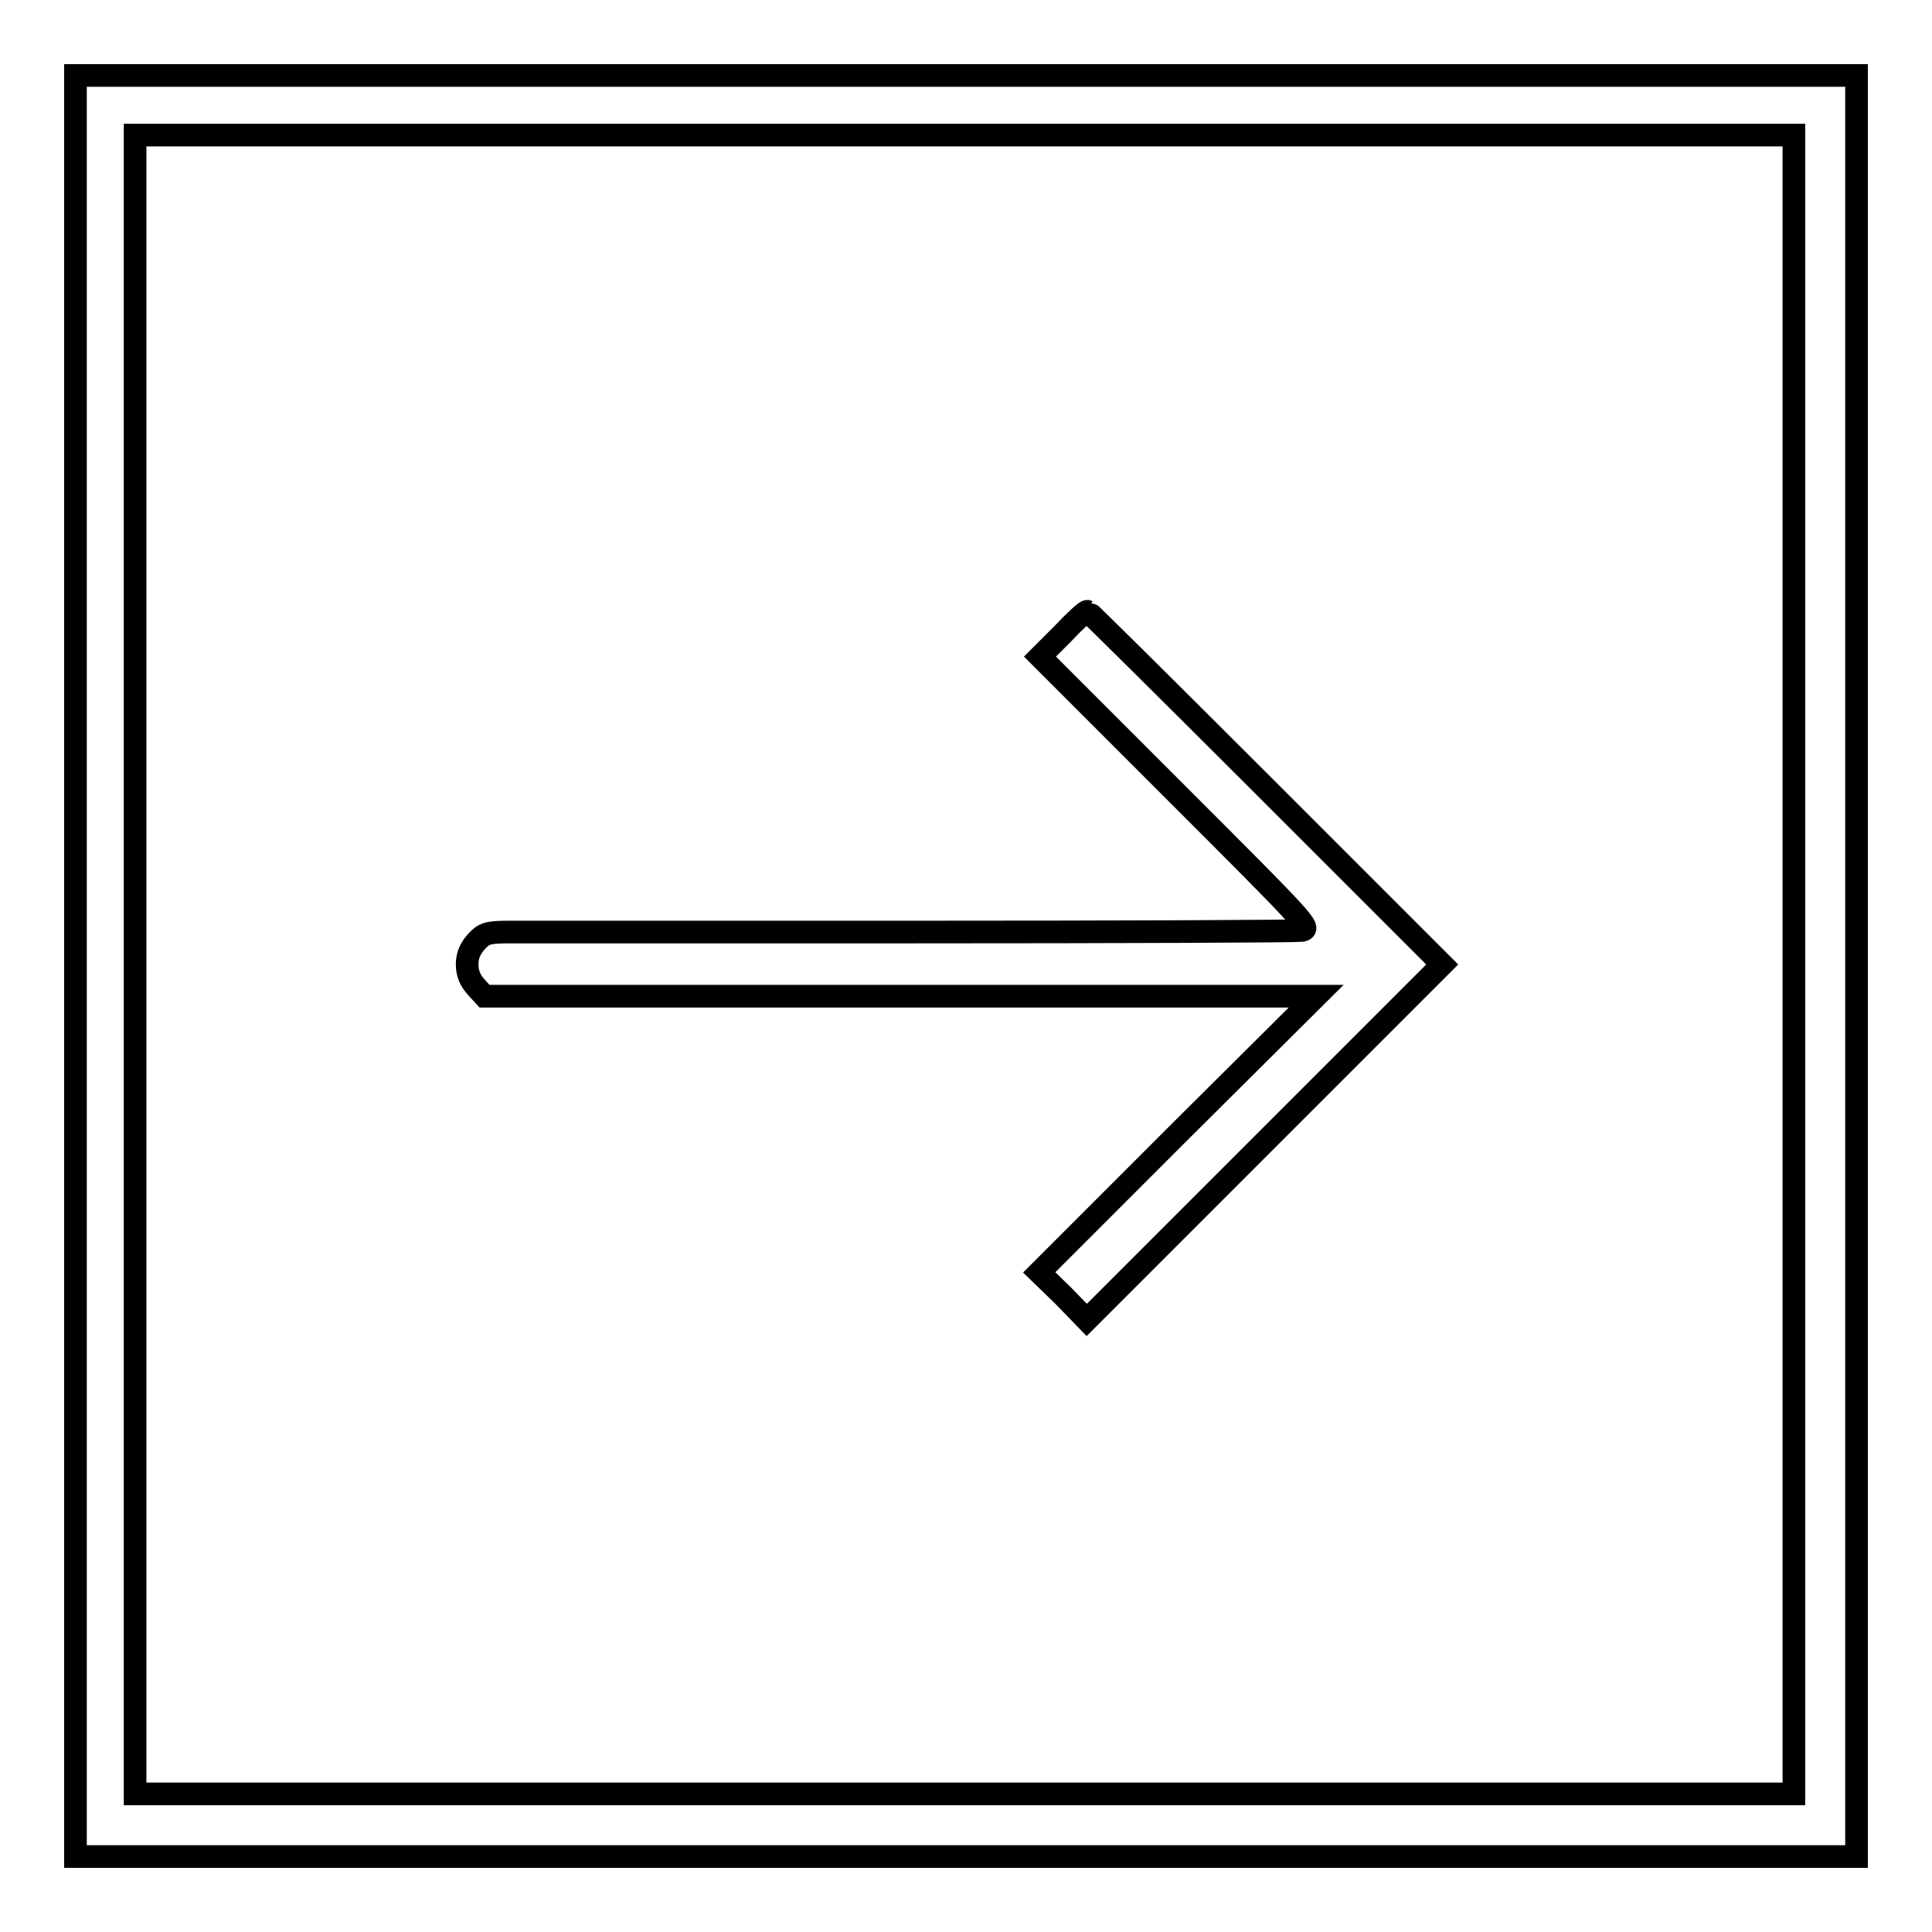
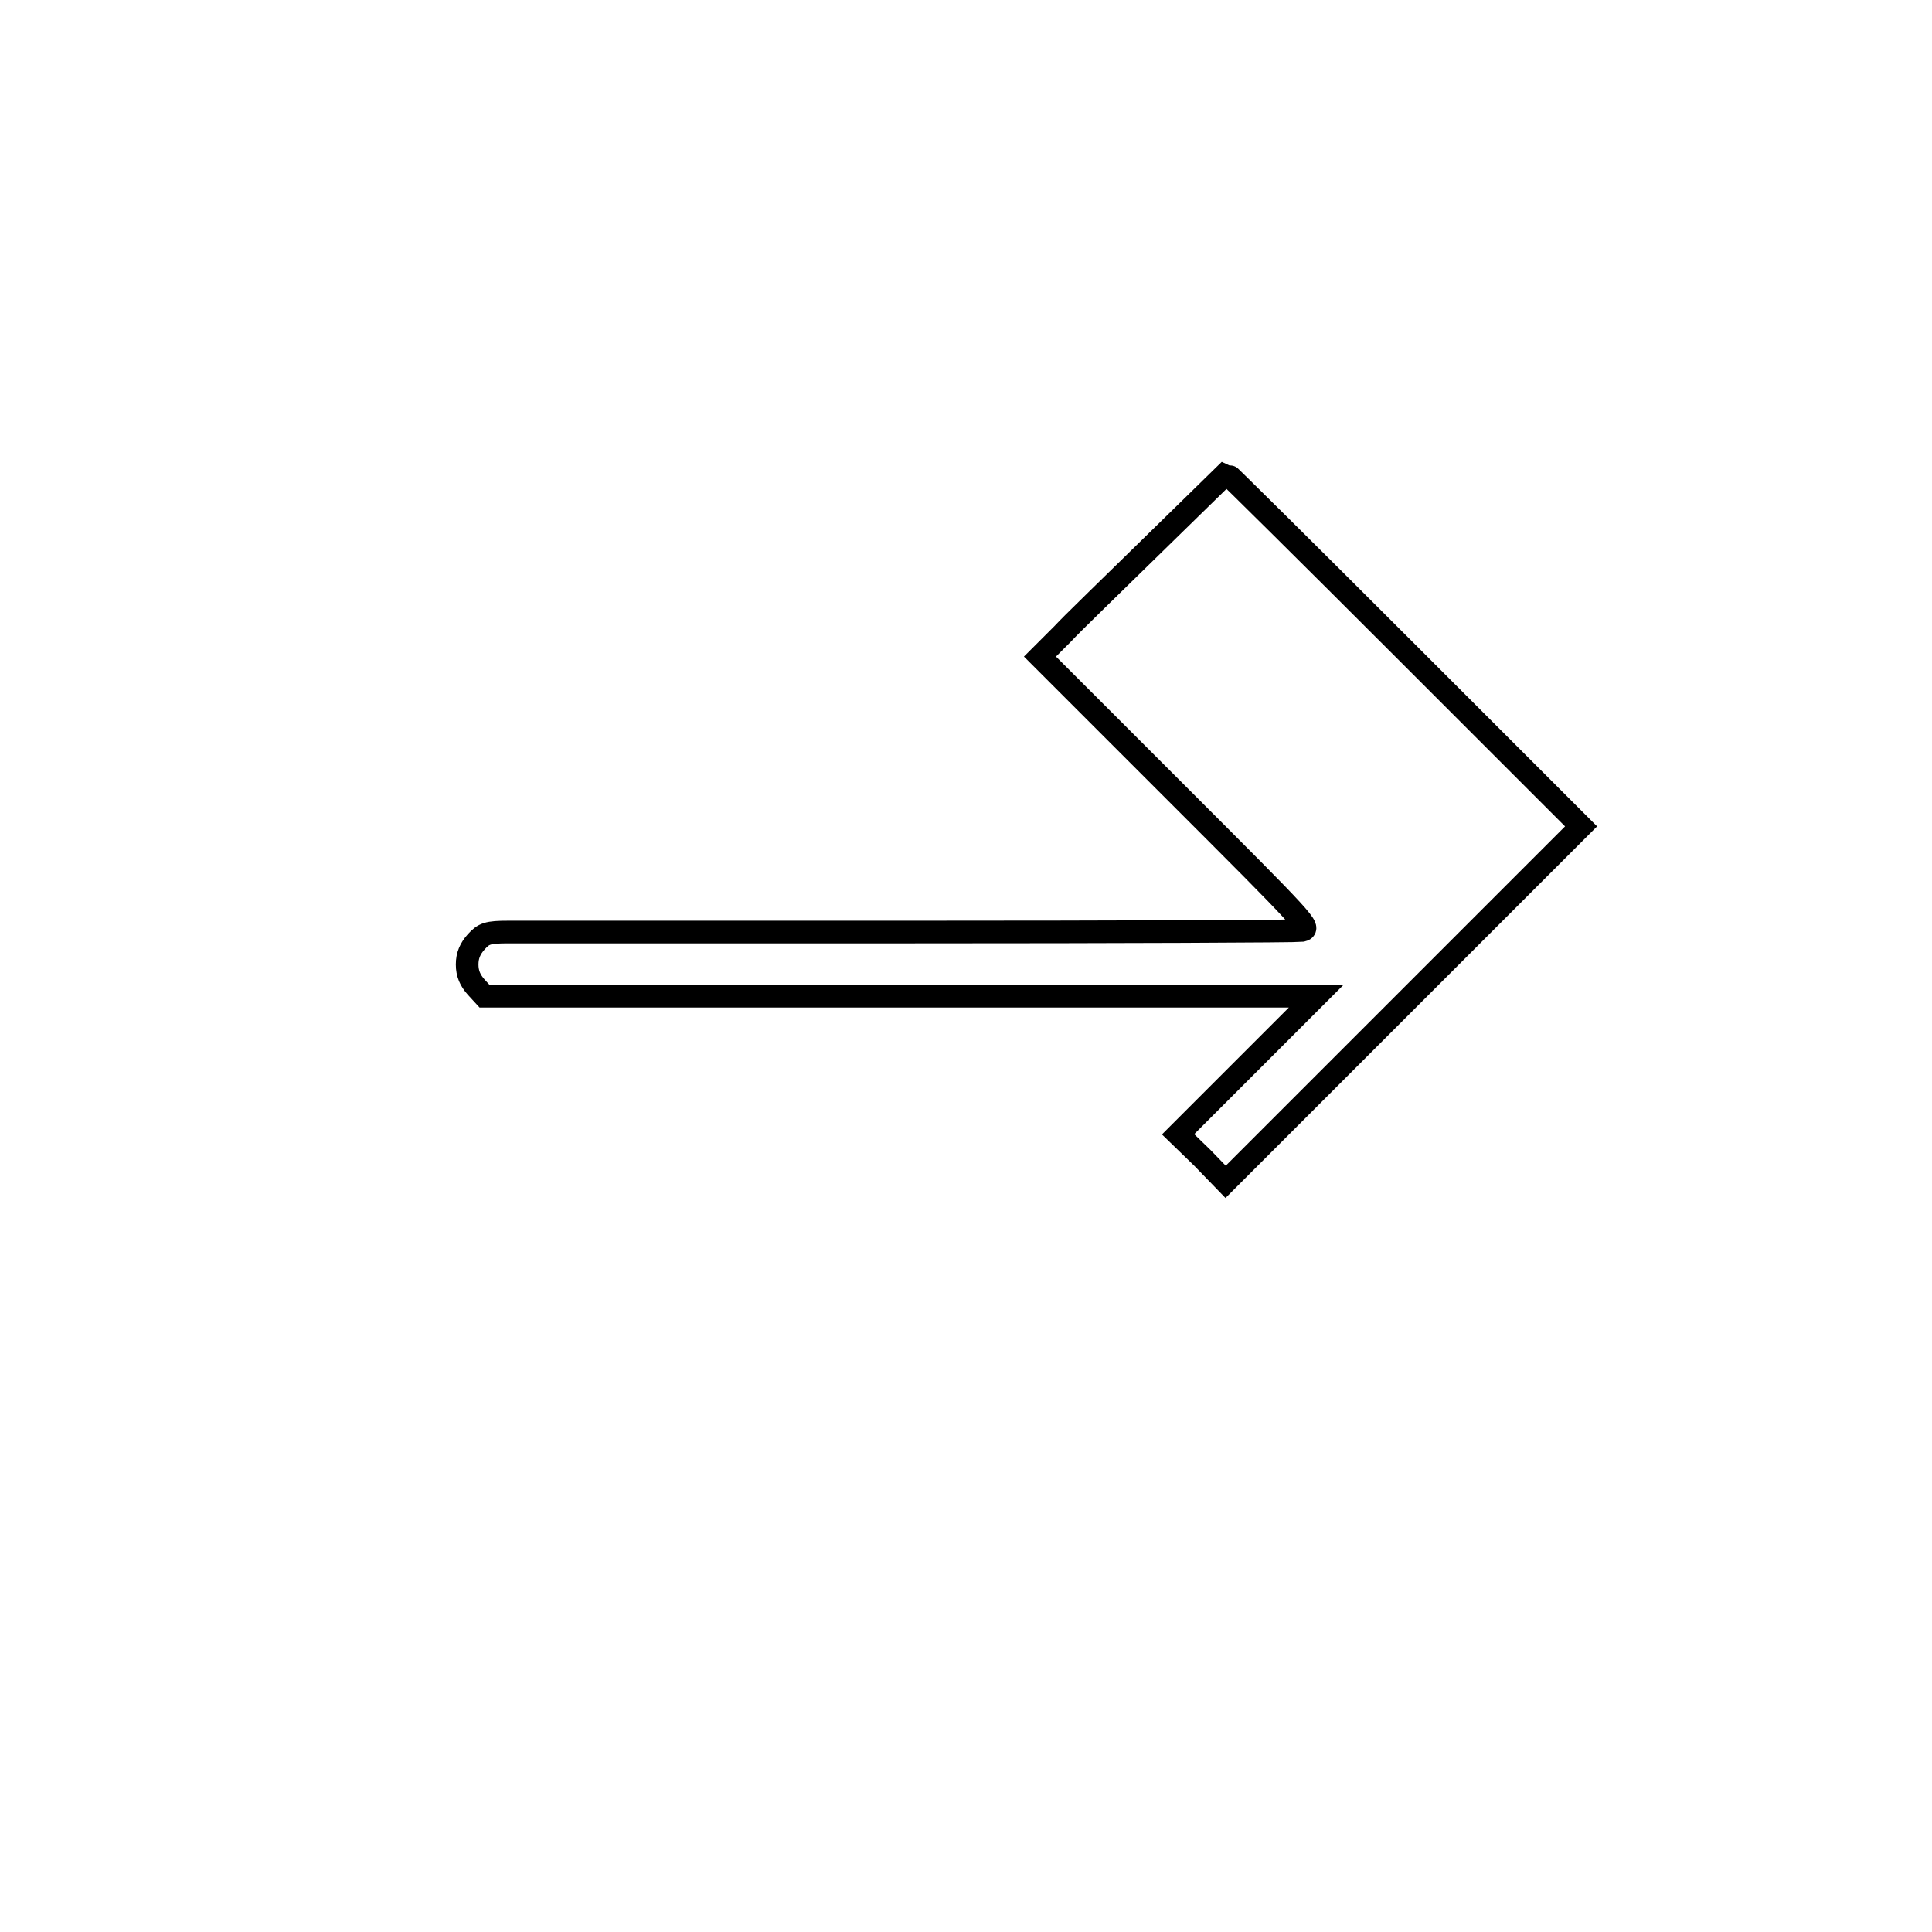
<svg xmlns="http://www.w3.org/2000/svg" version="1.1" x="0px" y="0px" viewBox="0 0 256 256" enable-background="new 0 0 256 256" xml:space="preserve">
  <g>
    <g>
      <g>
-         <path stroke-width="3" fill-opacity="0" stroke="#000000" d="M10,128v118h118h118V128V10H128H10V128z M237.7,127.8v109.9H127.8H17.9V127.8V17.9h109.9h109.9L237.7,127.8L237.7,127.8z" />
-         <path stroke-width="3" fill-opacity="0" stroke="#000000" d="M140.8,84l-3,3l18,18c17.3,17.3,18,18,16.7,18.3c-0.7,0.1-24,0.2-51.6,0.2c-27.7,0-51.7,0-53.5,0c-2.8,0-3.3,0.2-4.3,1.3c-0.8,0.9-1.2,1.8-1.2,3s0.4,2.1,1.2,3l1.1,1.2h55.1h55.1L156,150.3l-18.3,18.3l3.2,3.1l3.1,3.2l23.6-23.6l23.5-23.5l-23.4-23.4c-12.9-12.9-23.5-23.4-23.6-23.4C143.9,80.9,142.4,82.3,140.8,84z" />
+         <path stroke-width="3" fill-opacity="0" stroke="#000000" d="M140.8,84l-3,3l18,18c17.3,17.3,18,18,16.7,18.3c-0.7,0.1-24,0.2-51.6,0.2c-27.7,0-51.7,0-53.5,0c-2.8,0-3.3,0.2-4.3,1.3c-0.8,0.9-1.2,1.8-1.2,3s0.4,2.1,1.2,3l1.1,1.2h55.1h55.1l-18.3,18.3l3.2,3.1l3.1,3.2l23.6-23.6l23.5-23.5l-23.4-23.4c-12.9-12.9-23.5-23.4-23.6-23.4C143.9,80.9,142.4,82.3,140.8,84z" />
      </g>
    </g>
  </g>
</svg>